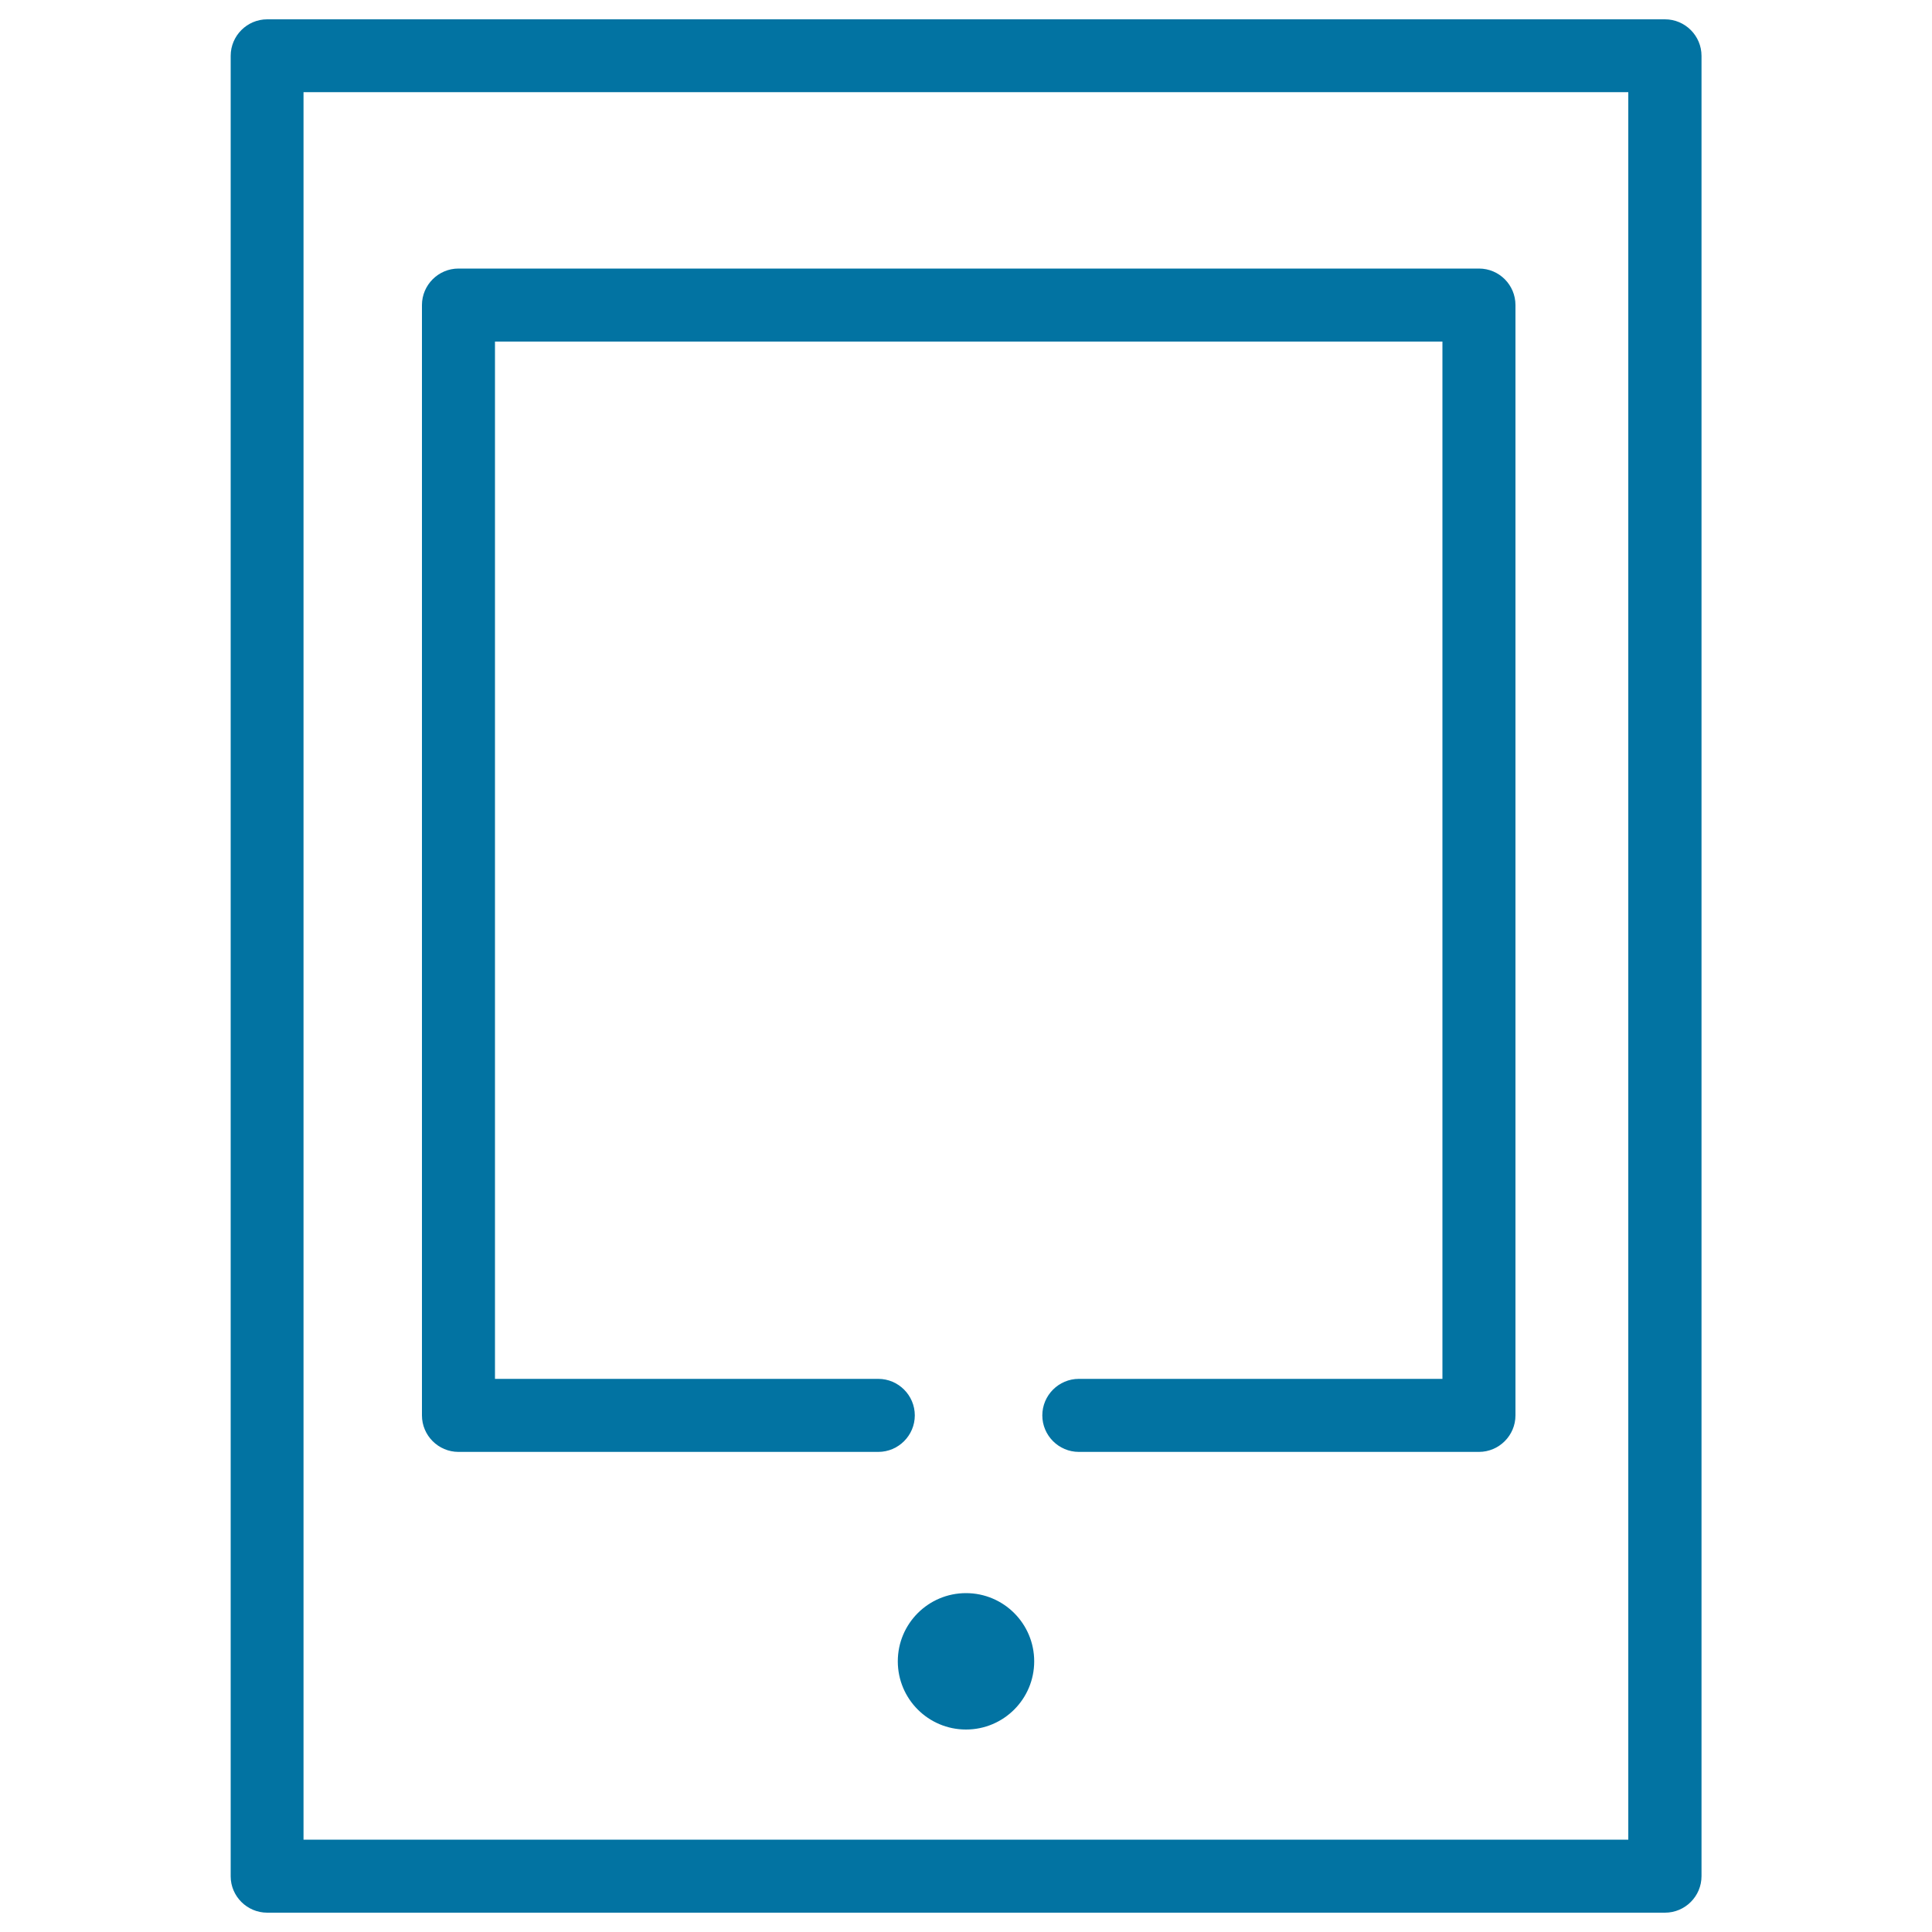
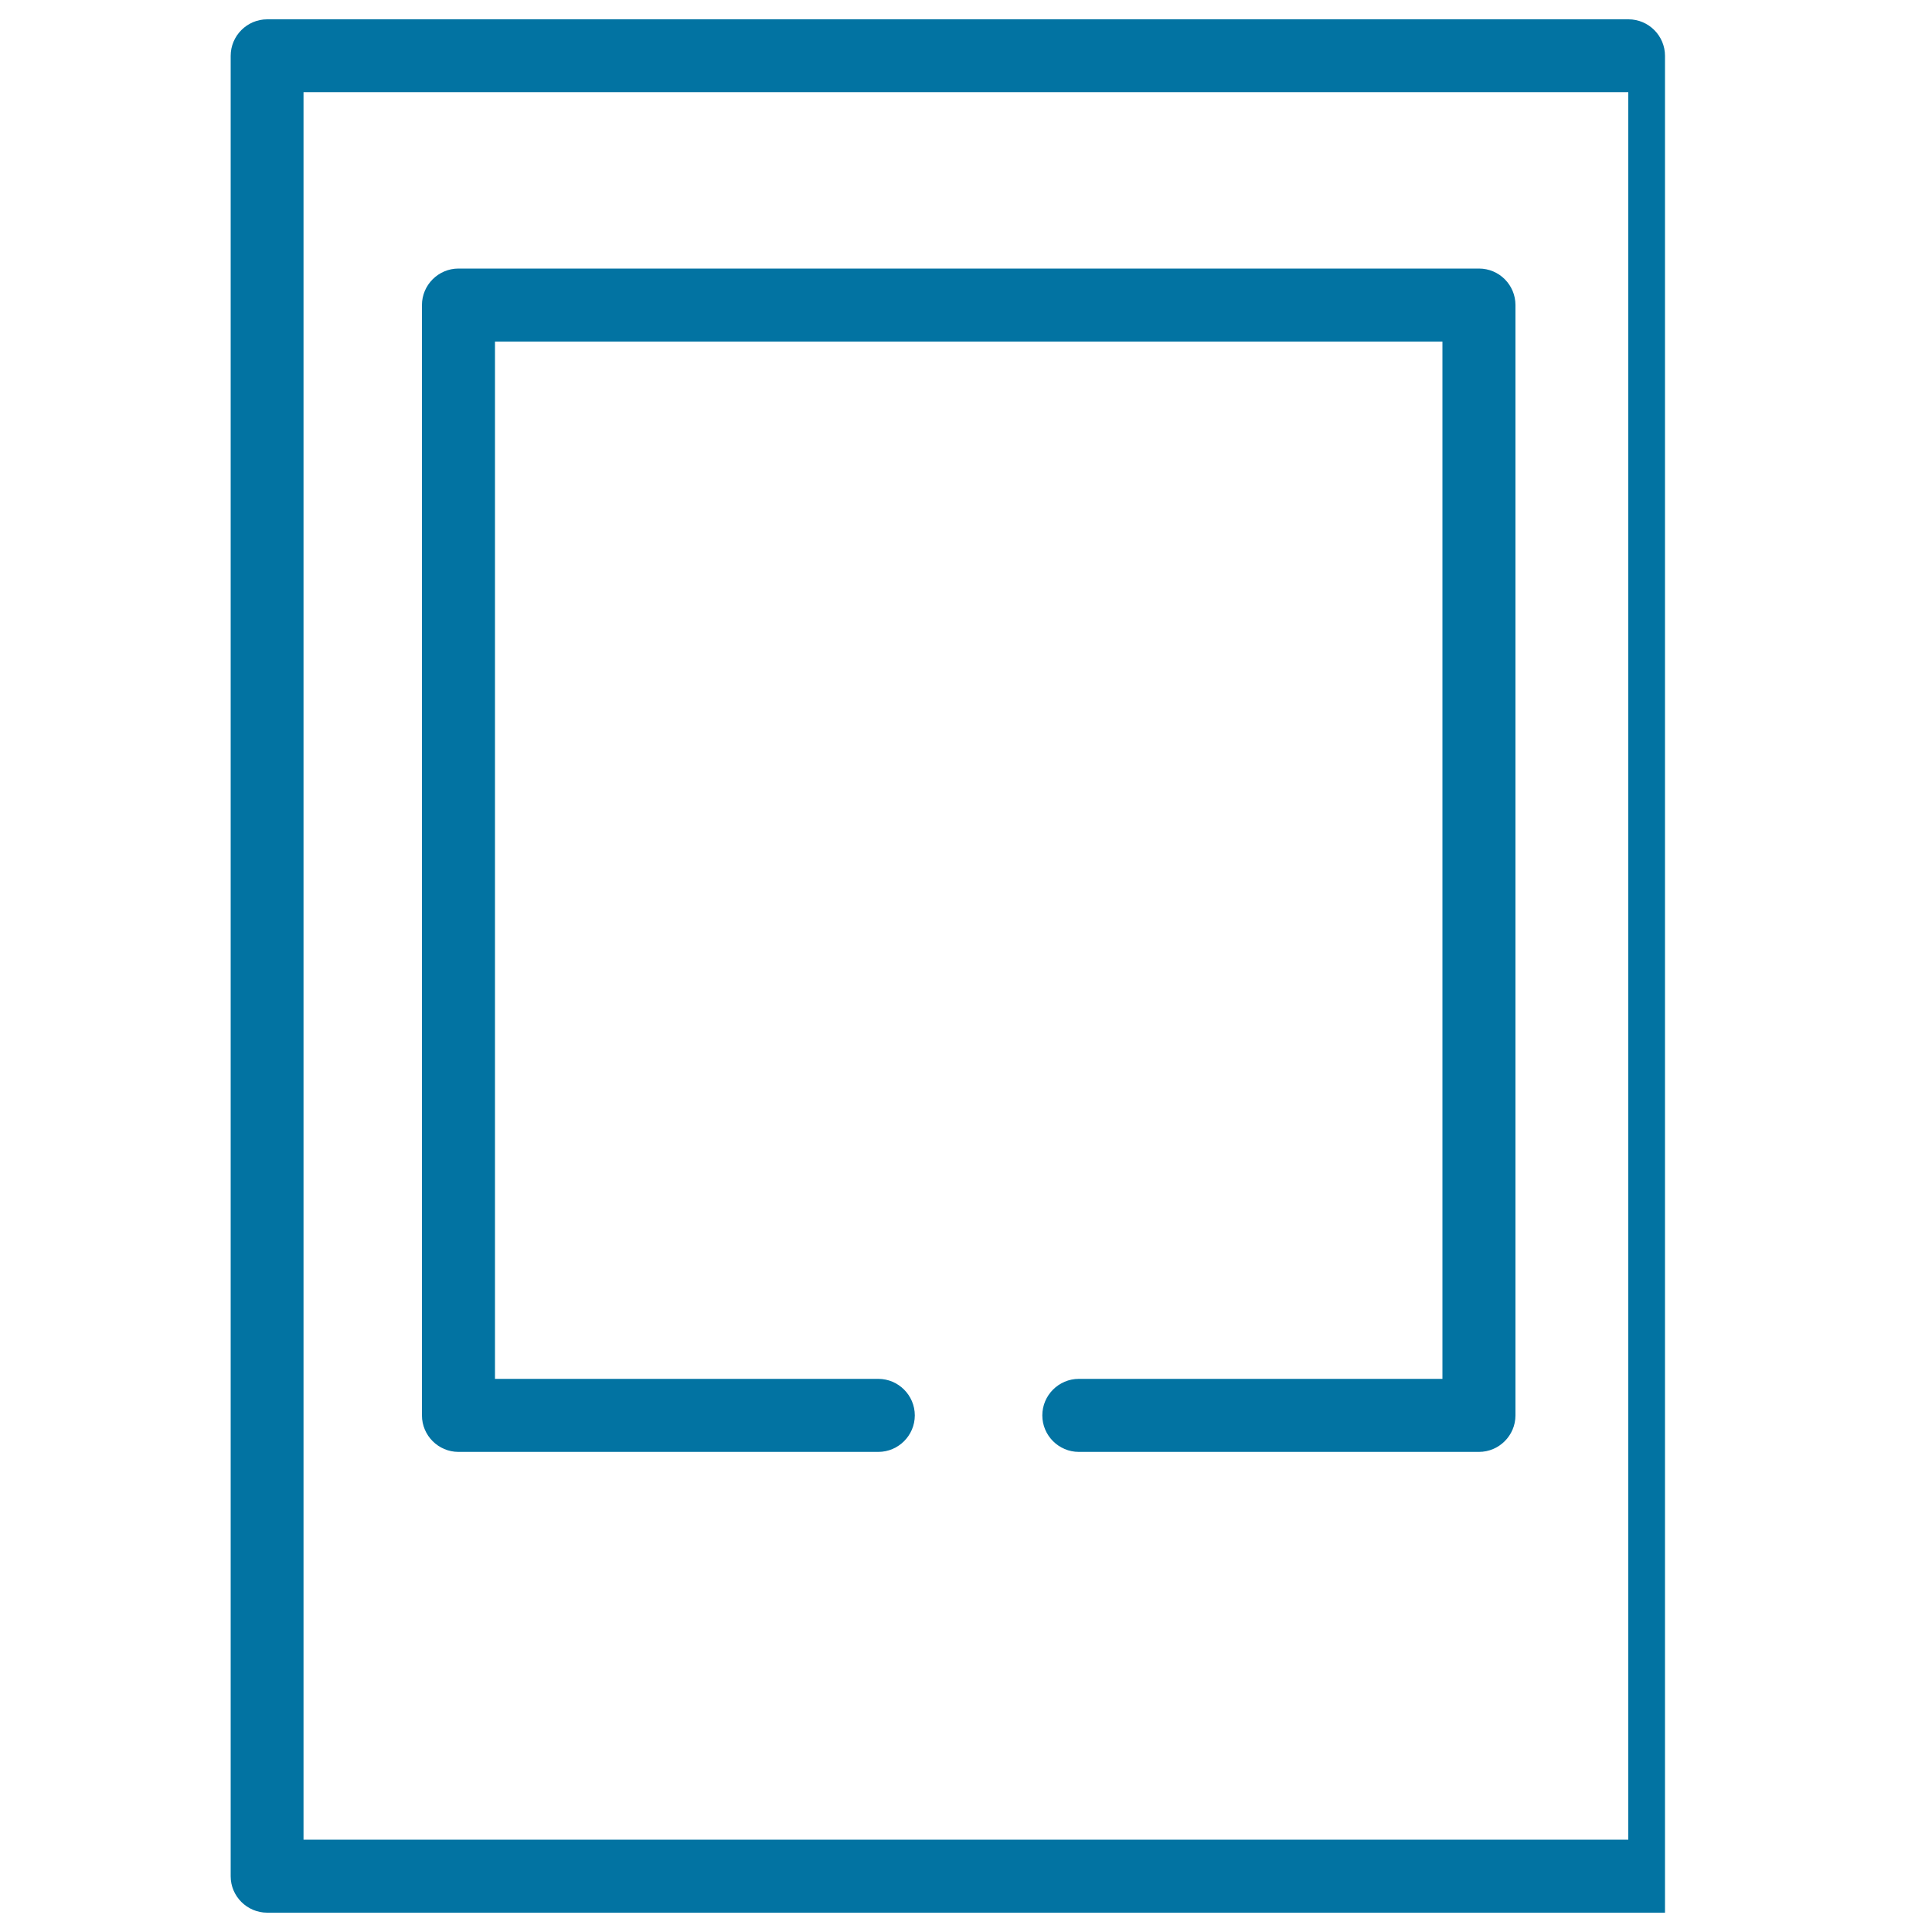
<svg xmlns="http://www.w3.org/2000/svg" viewBox="0 0 1000 1000" style="fill:#0273a2">
  <title>Rectangular Tablet SVG icon</title>
  <g>
-     <path d="M138.3,990h723.5c10.4,0,18.9-8.5,18.9-18.9V28.9c0-10.4-8.5-18.9-18.9-18.9H138.3c-10.4,0-18.9,8.5-18.9,18.9v942.3C119.4,981.5,127.9,990,138.3,990z M157.1,47.7h685.7v904.5H157.1V47.7z" />
+     <path d="M138.3,990h723.5V28.9c0-10.4-8.5-18.9-18.9-18.9H138.3c-10.4,0-18.9,8.5-18.9,18.9v942.3C119.4,981.5,127.9,990,138.3,990z M157.1,47.7h685.7v904.5H157.1V47.7z" />
    <path d="M765.5,139H237.3c-10.4,0-18.9,8.5-18.9,18.9v574.7c0,10.4,8.5,18.9,18.9,18.9h217.3c10.4,0,18.9-8.5,18.9-18.9c0-10.4-8.5-18.9-18.9-18.9H256.2V176.8h490.4v536.9H558.4c-10.4,0-18.9,8.5-18.9,18.9c0,10.4,8.5,18.9,18.9,18.9h207.1c10.4,0,18.9-8.5,18.9-18.9V157.9C784.4,147.5,776,139,765.5,139z" />
-     <circle cx="500" cy="859.9" r="35.3" />
  </g>
</svg>